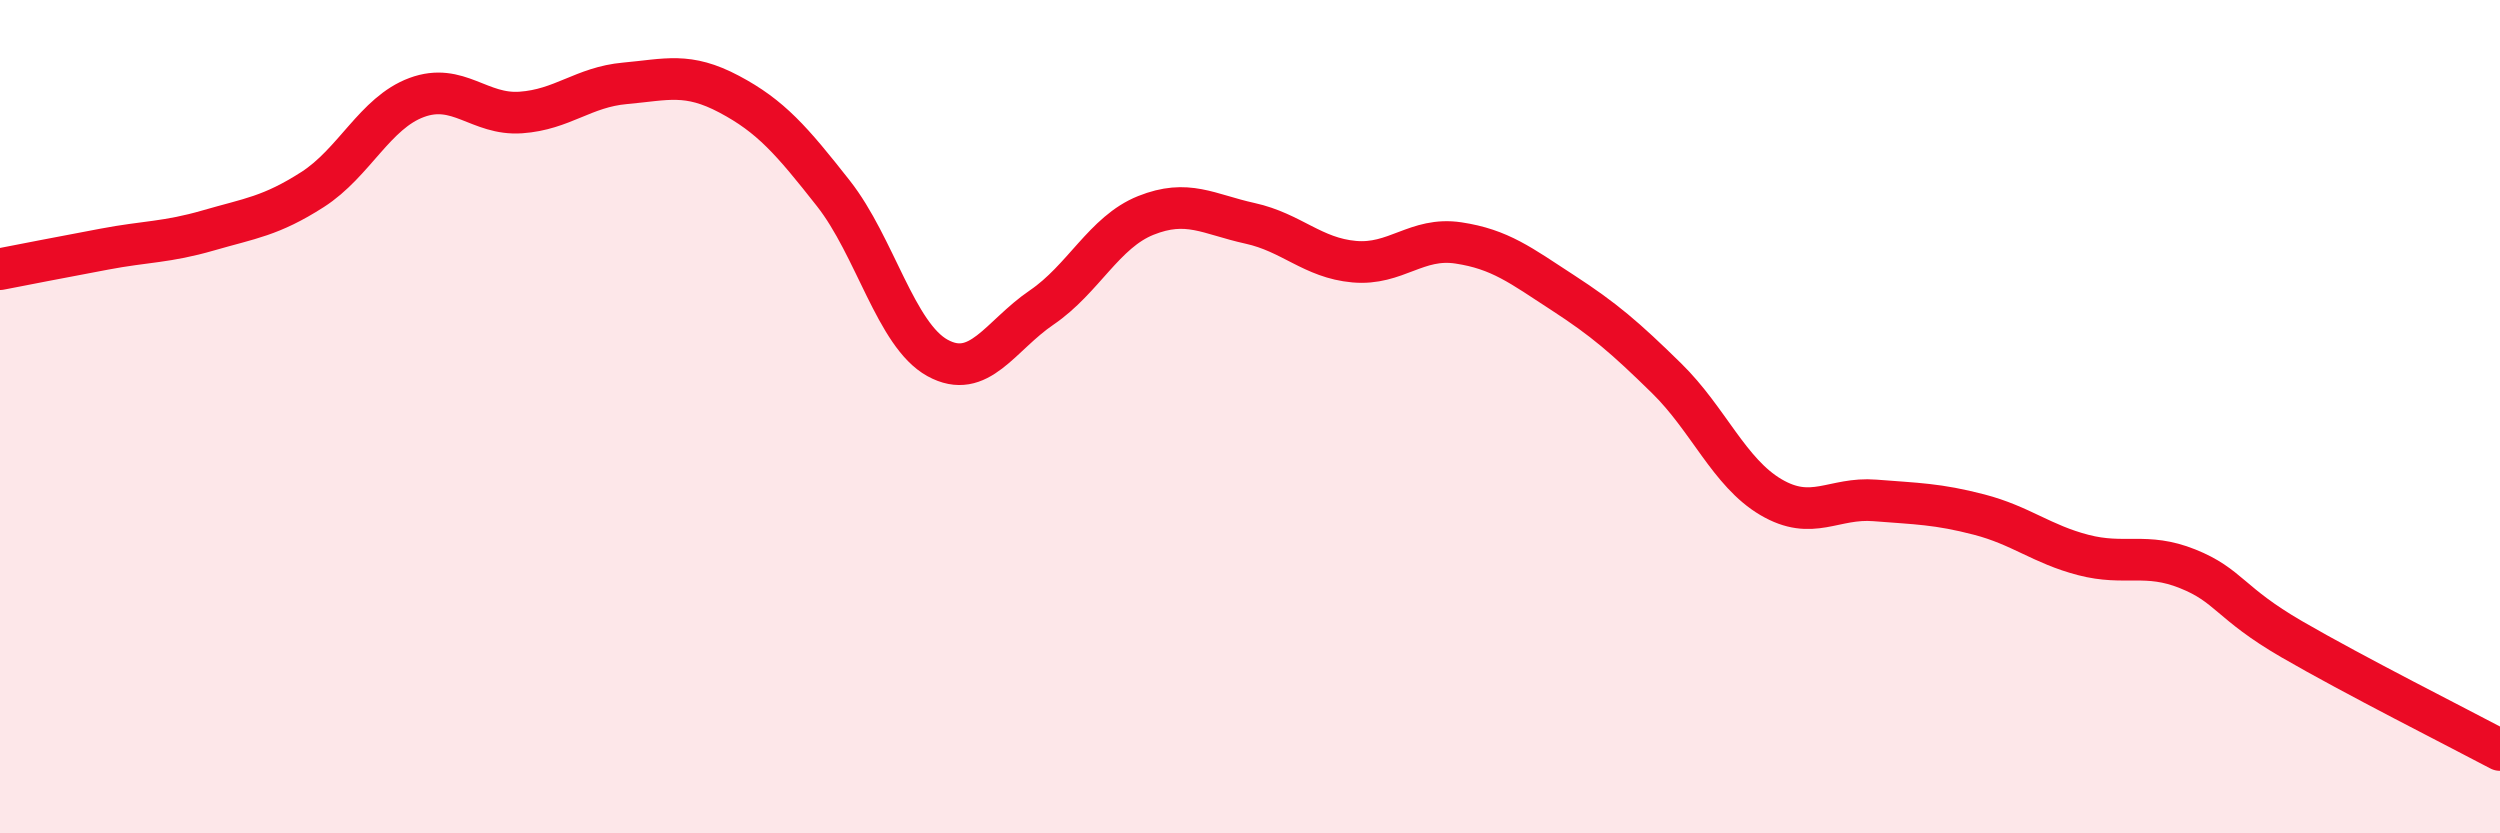
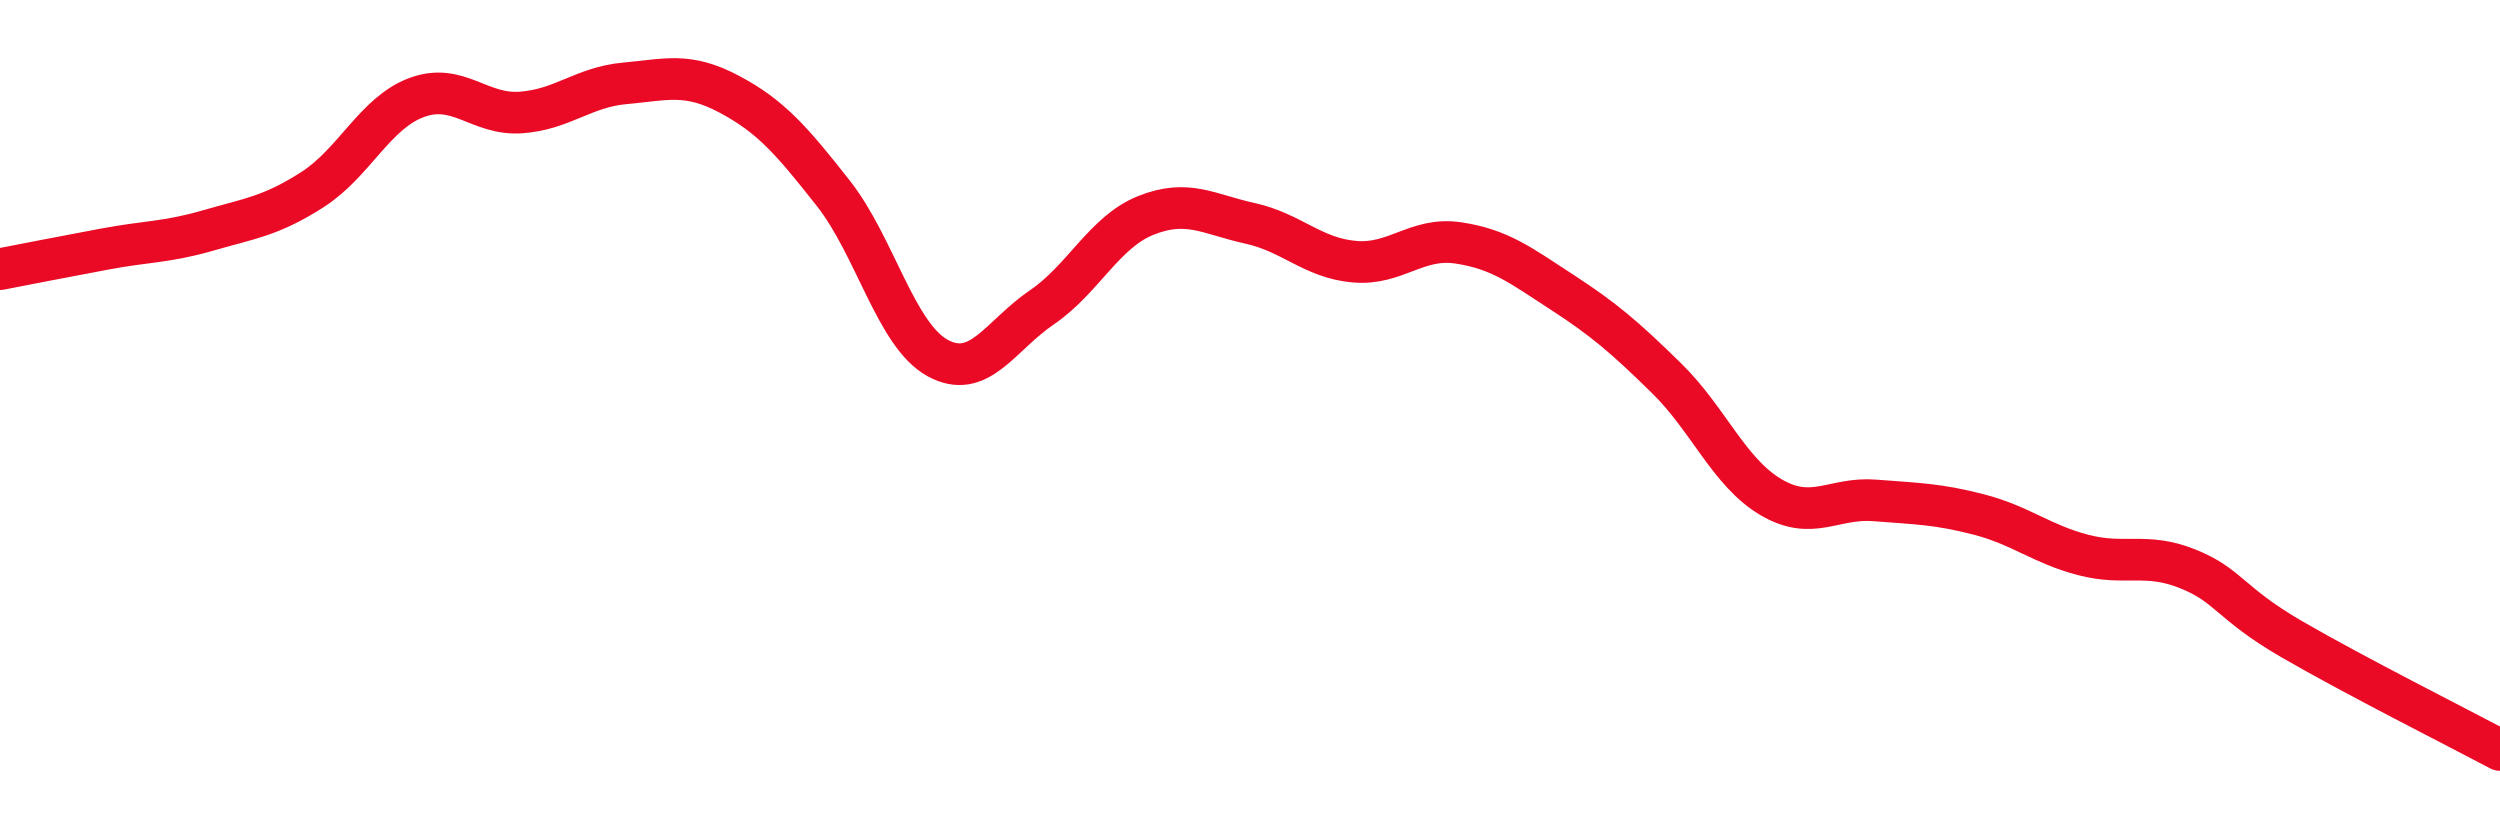
<svg xmlns="http://www.w3.org/2000/svg" width="60" height="20" viewBox="0 0 60 20">
-   <path d="M 0,6.46 C 0.5,6.36 1.5,6.17 2.5,5.98 C 3.5,5.79 4,5.82 5,5.53 C 6,5.24 6.5,5.19 7.5,4.55 C 8.5,3.91 9,2.71 10,2.34 C 11,1.97 11.5,2.77 12.5,2.7 C 13.5,2.63 14,2.09 15,2 C 16,1.91 16.5,1.73 17.5,2.26 C 18.5,2.79 19,3.37 20,4.64 C 21,5.91 21.5,8.04 22.5,8.59 C 23.5,9.14 24,8.06 25,7.38 C 26,6.7 26.5,5.57 27.5,5.17 C 28.5,4.77 29,5.14 30,5.36 C 31,5.58 31.5,6.19 32.5,6.28 C 33.5,6.37 34,5.68 35,5.83 C 36,5.98 36.5,6.37 37.5,7.02 C 38.5,7.67 39,8.1 40,9.08 C 41,10.06 41.5,11.34 42.5,11.93 C 43.5,12.52 44,11.93 45,12.01 C 46,12.09 46.5,12.09 47.5,12.35 C 48.5,12.61 49,13.06 50,13.32 C 51,13.58 51.5,13.25 52.5,13.65 C 53.5,14.05 53.5,14.47 55,15.34 C 56.5,16.21 59,17.47 60,18L60 20L0 20Z" fill="#EB0A25" opacity="0.1" stroke-linecap="round" stroke-linejoin="round" />
  <path d="M 0,6.46 C 0.5,6.36 1.5,6.17 2.5,5.98 C 3.5,5.79 4,5.82 5,5.53 C 6,5.24 6.5,5.19 7.5,4.55 C 8.5,3.91 9,2.71 10,2.34 C 11,1.97 11.5,2.77 12.5,2.7 C 13.5,2.63 14,2.09 15,2 C 16,1.91 16.5,1.73 17.5,2.26 C 18.5,2.79 19,3.37 20,4.64 C 21,5.91 21.5,8.04 22.5,8.59 C 23.5,9.14 24,8.06 25,7.38 C 26,6.7 26.5,5.57 27.5,5.17 C 28.5,4.77 29,5.14 30,5.36 C 31,5.58 31.5,6.19 32.5,6.28 C 33.5,6.37 34,5.68 35,5.83 C 36,5.98 36.5,6.37 37.5,7.02 C 38.5,7.67 39,8.1 40,9.08 C 41,10.06 41.5,11.34 42.5,11.93 C 43.5,12.52 44,11.93 45,12.01 C 46,12.09 46.5,12.09 47.5,12.35 C 48.5,12.61 49,13.06 50,13.32 C 51,13.58 51.5,13.25 52.5,13.65 C 53.5,14.05 53.5,14.47 55,15.34 C 56.5,16.21 59,17.47 60,18" stroke="#EB0A25" stroke-width="1" fill="none" stroke-linecap="round" stroke-linejoin="round" />
</svg>